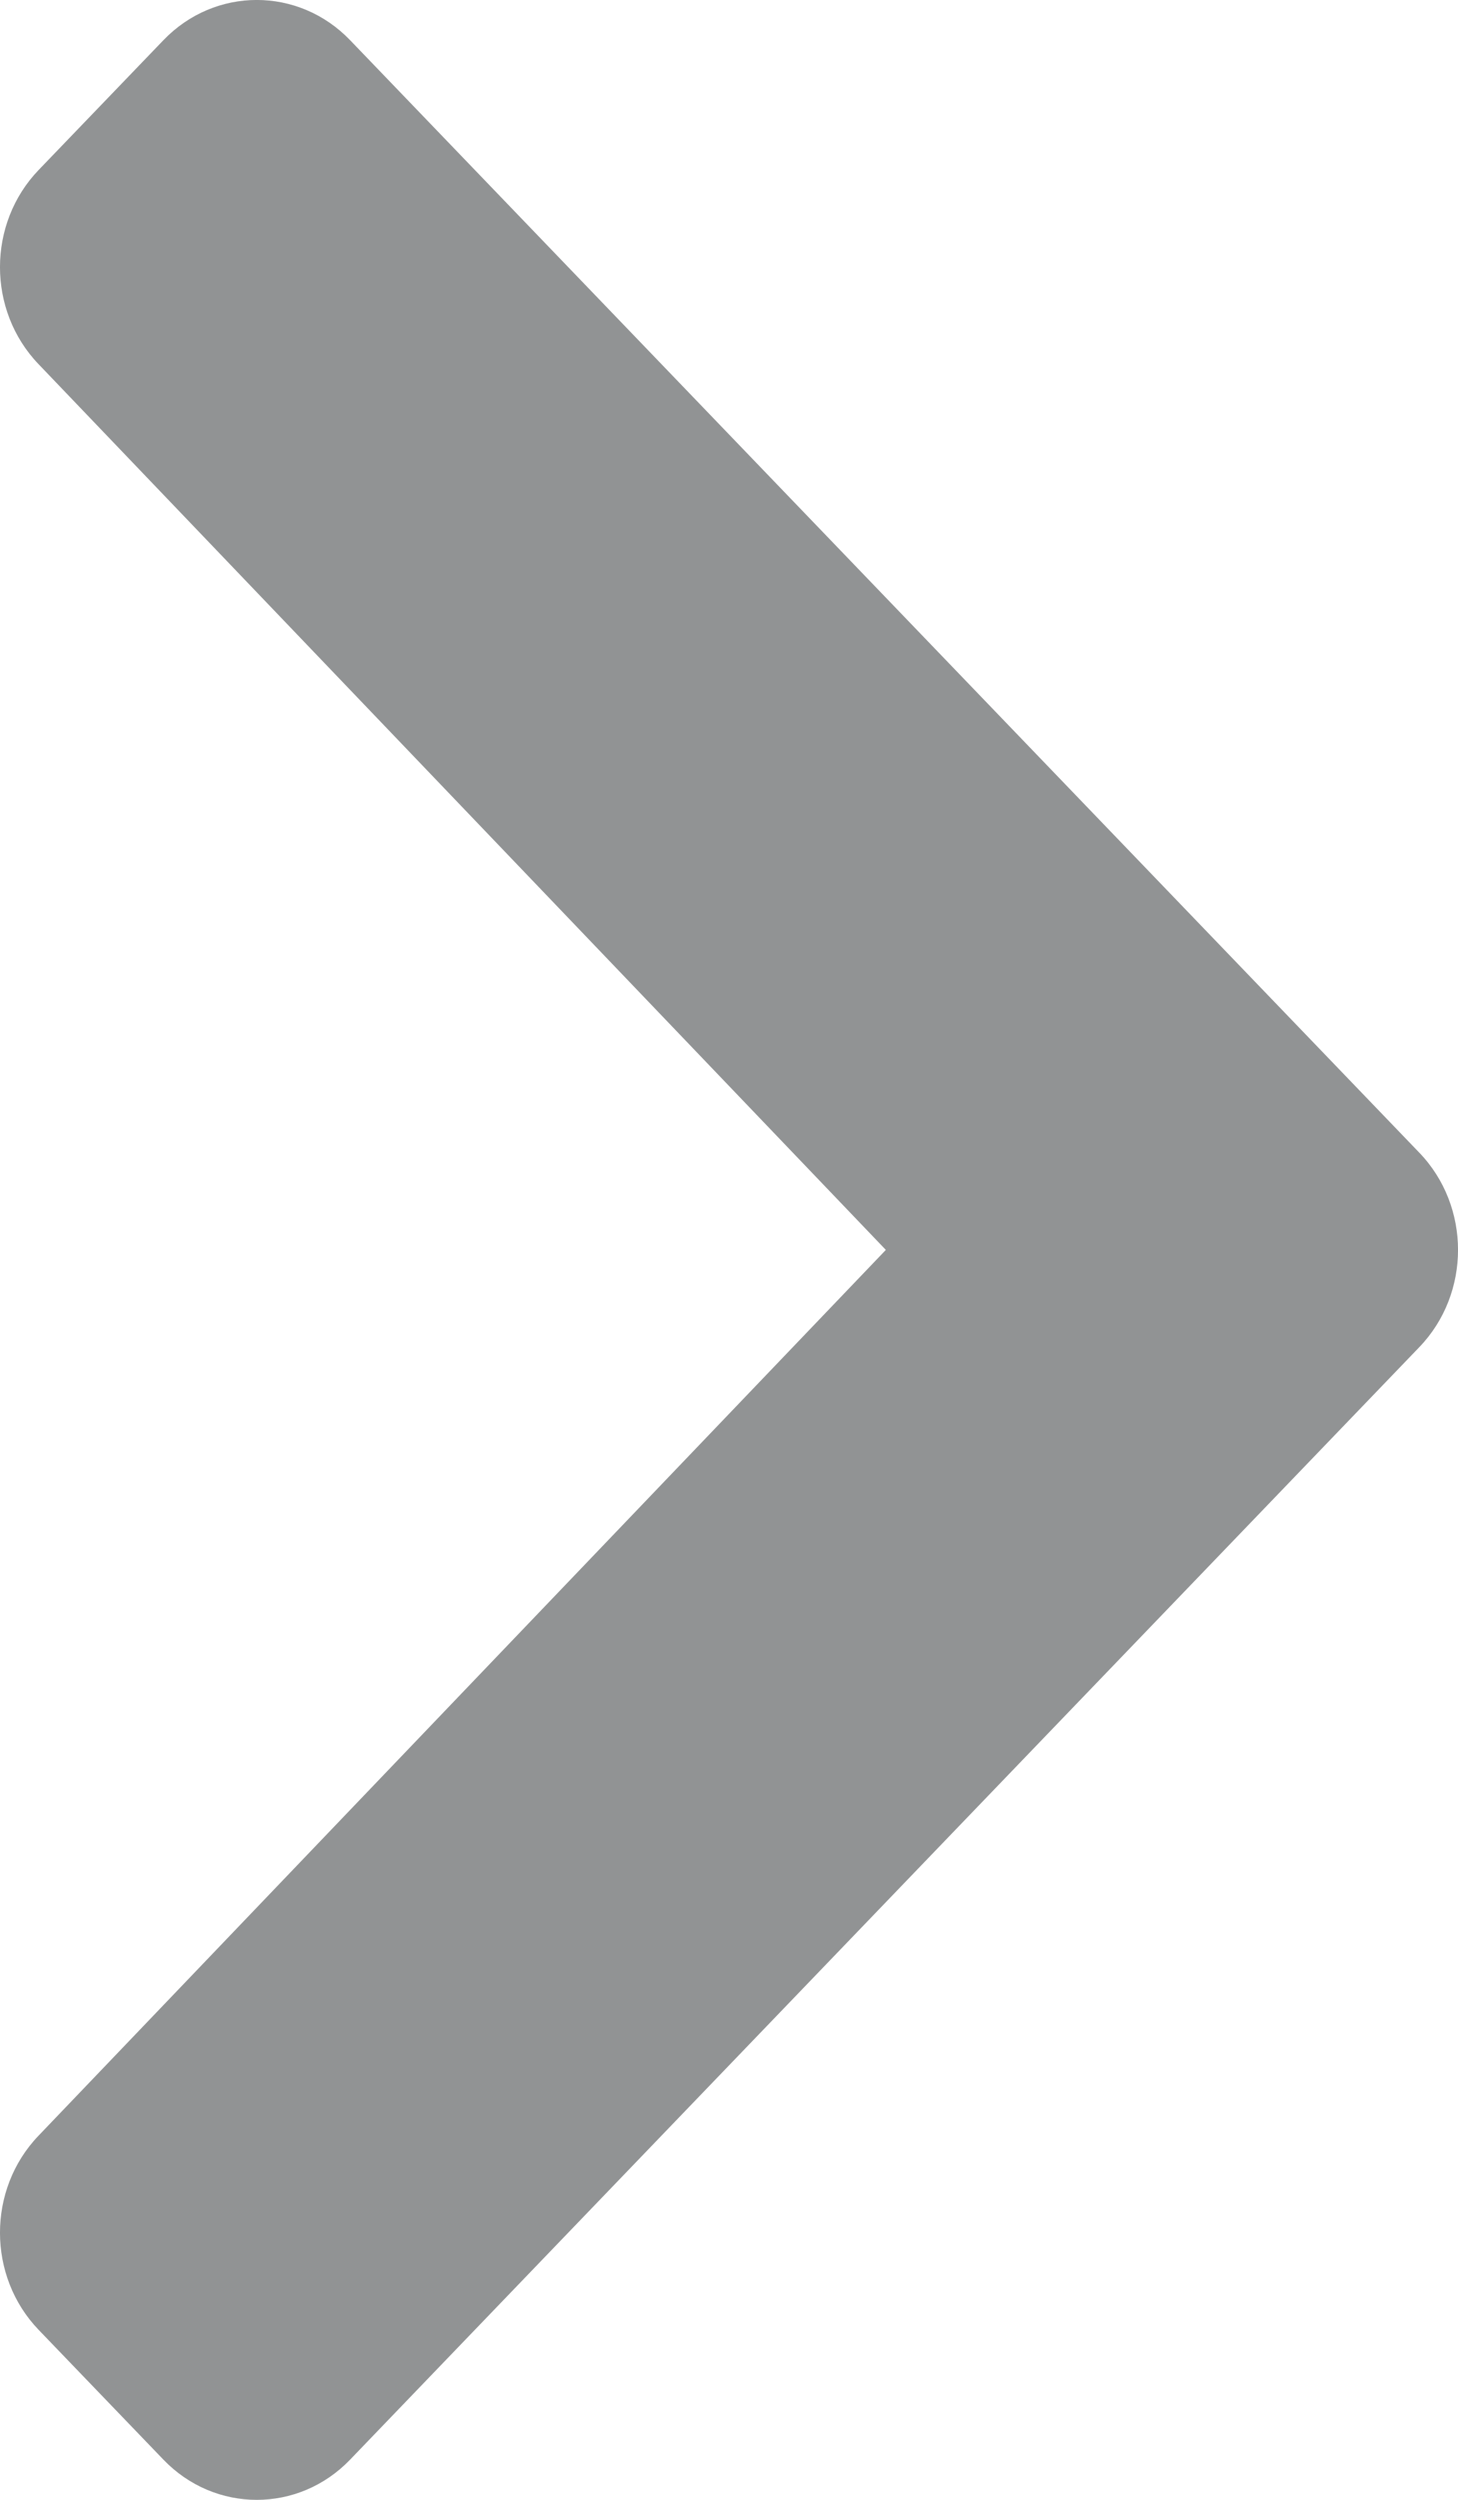
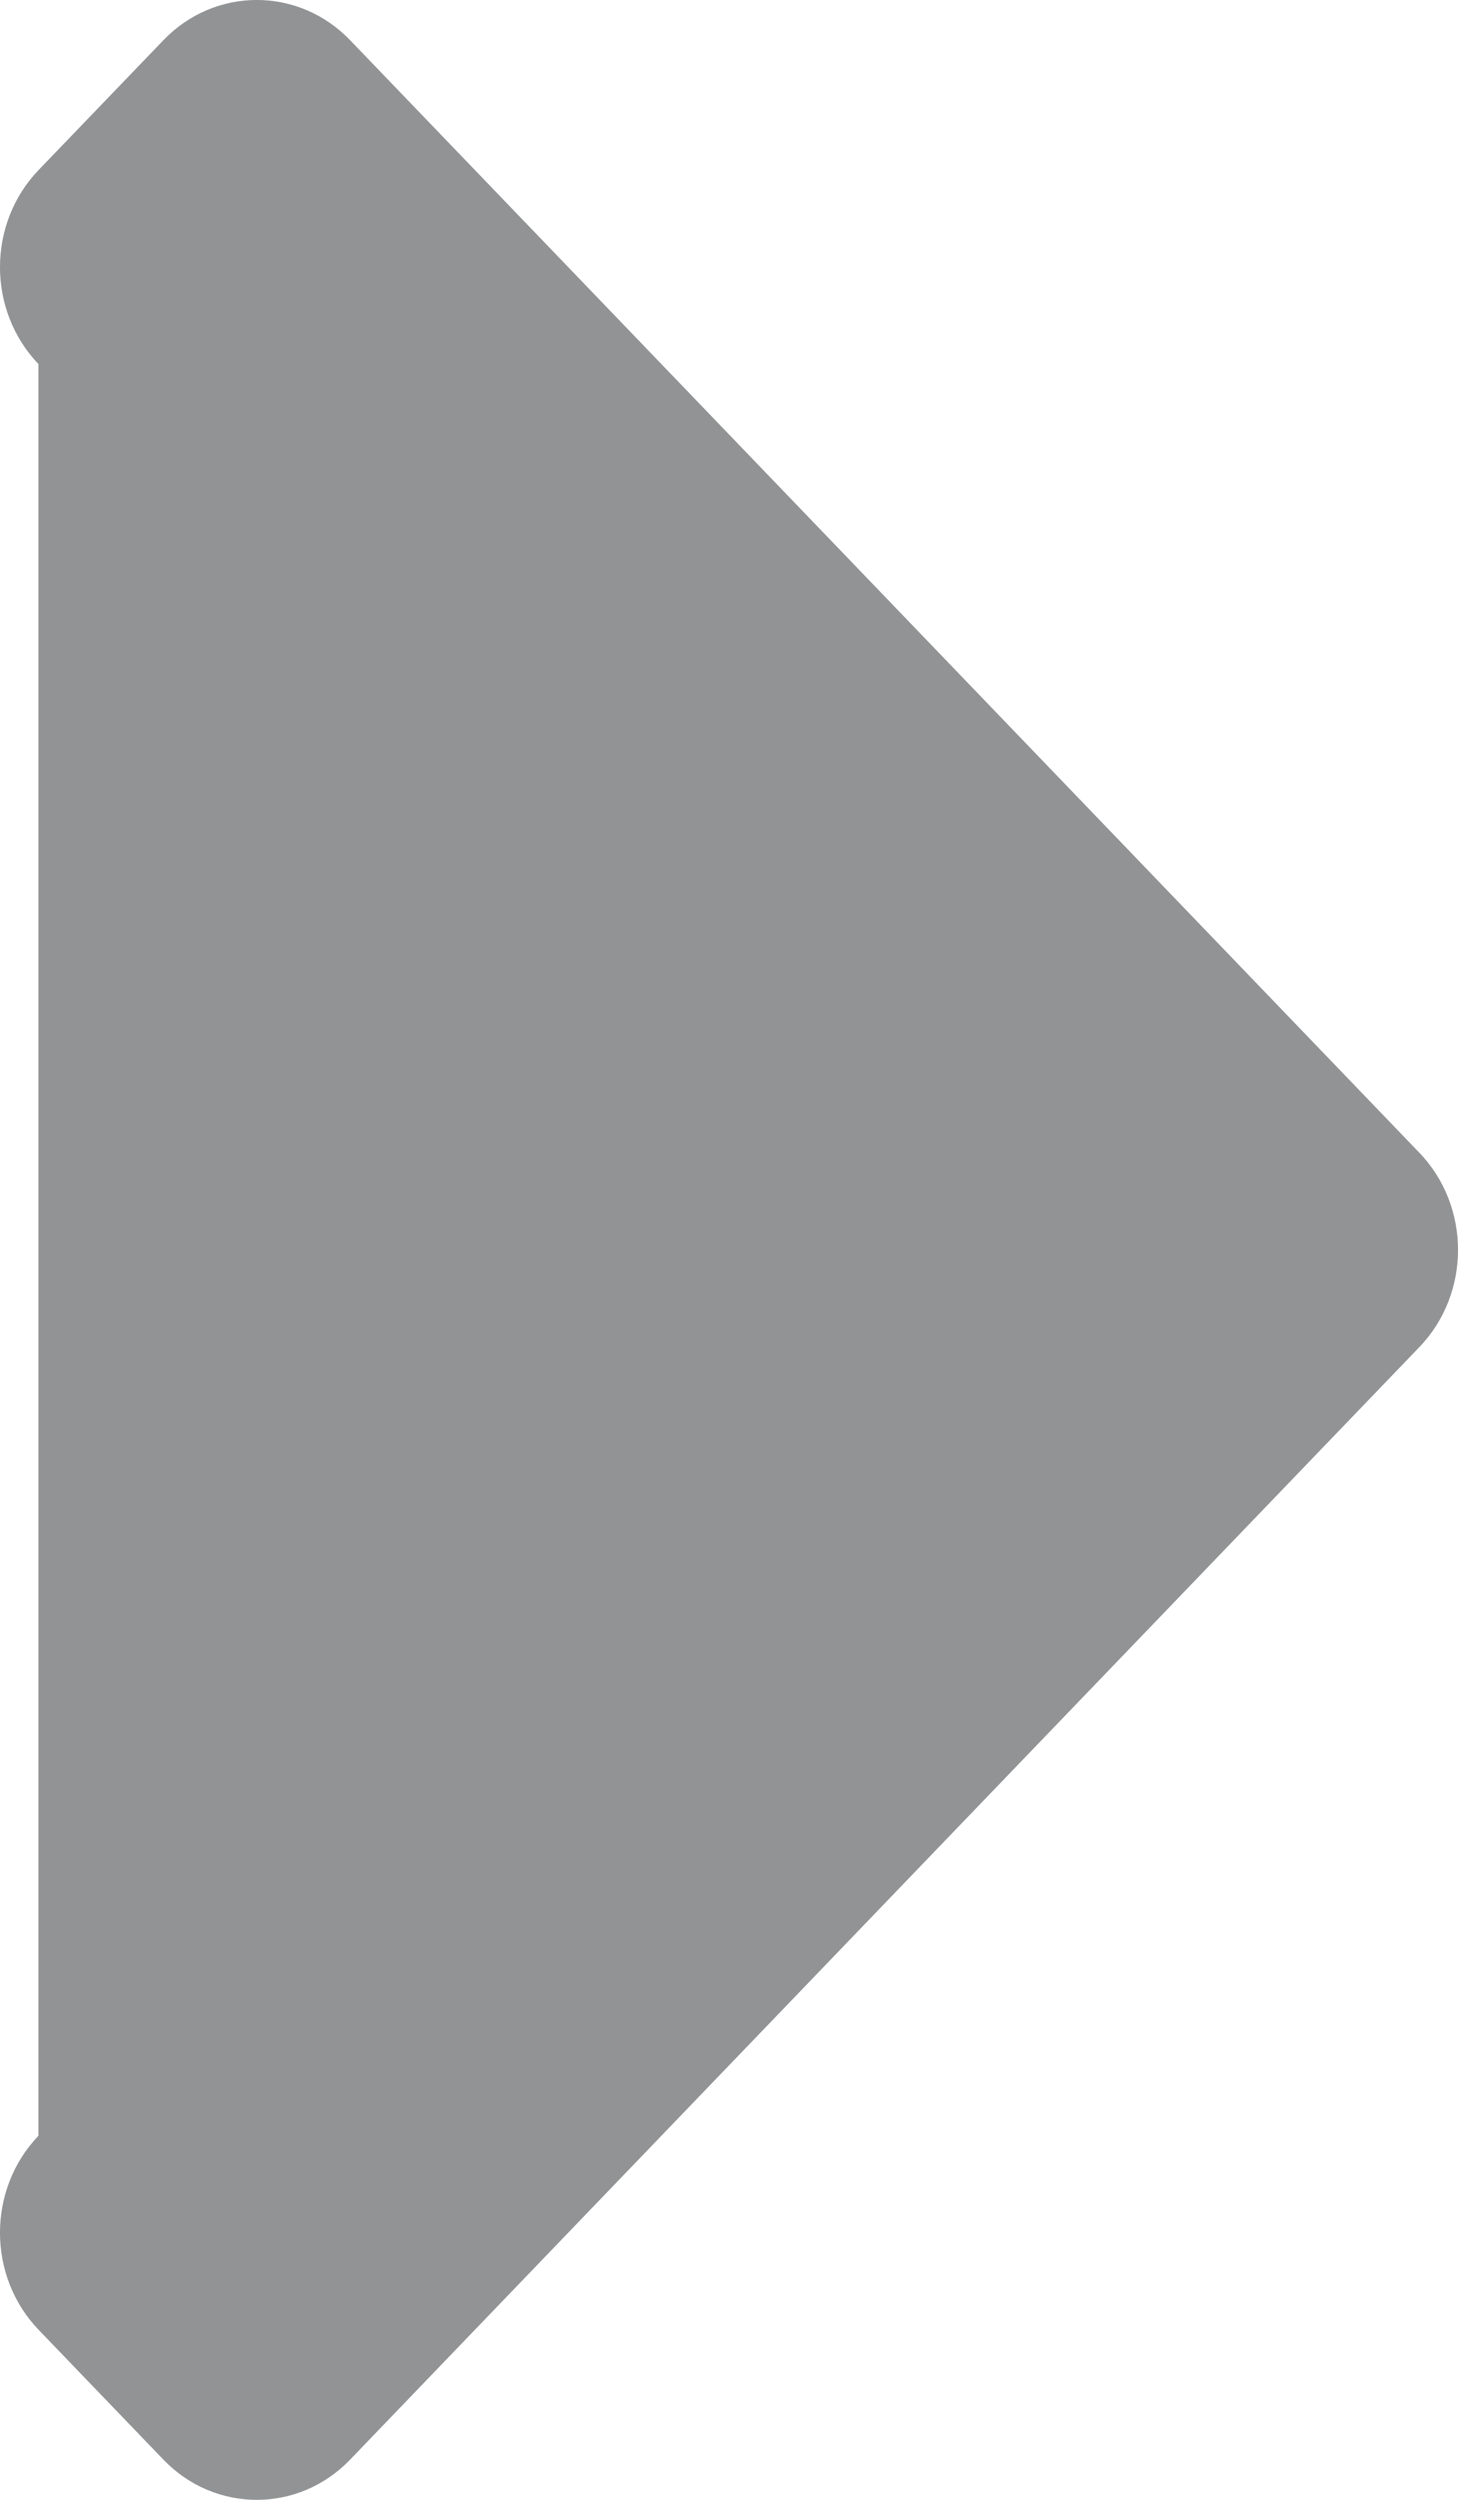
<svg xmlns="http://www.w3.org/2000/svg" width="14" height="24" viewBox="0 0 14 24" fill="none">
-   <path d="M13.629 12.933L3.362 23.614C2.867 24.129 2.064 24.129 1.569 23.614L0.371 22.368C-0.123 21.854 -0.124 21.02 0.369 20.505L8.506 12L0.369 3.495C-0.124 2.98 -0.123 2.146 0.371 1.632L1.569 0.386C2.064 -0.129 2.867 -0.129 3.362 0.386L13.629 11.067C14.124 11.582 14.124 12.418 13.629 12.933Z" fill="#919394" />
+   <path d="M13.629 12.933L3.362 23.614C2.867 24.129 2.064 24.129 1.569 23.614L0.371 22.368C-0.123 21.854 -0.124 21.02 0.369 20.505L0.369 3.495C-0.124 2.98 -0.123 2.146 0.371 1.632L1.569 0.386C2.064 -0.129 2.867 -0.129 3.362 0.386L13.629 11.067C14.124 11.582 14.124 12.418 13.629 12.933Z" fill="#919394" />
</svg>